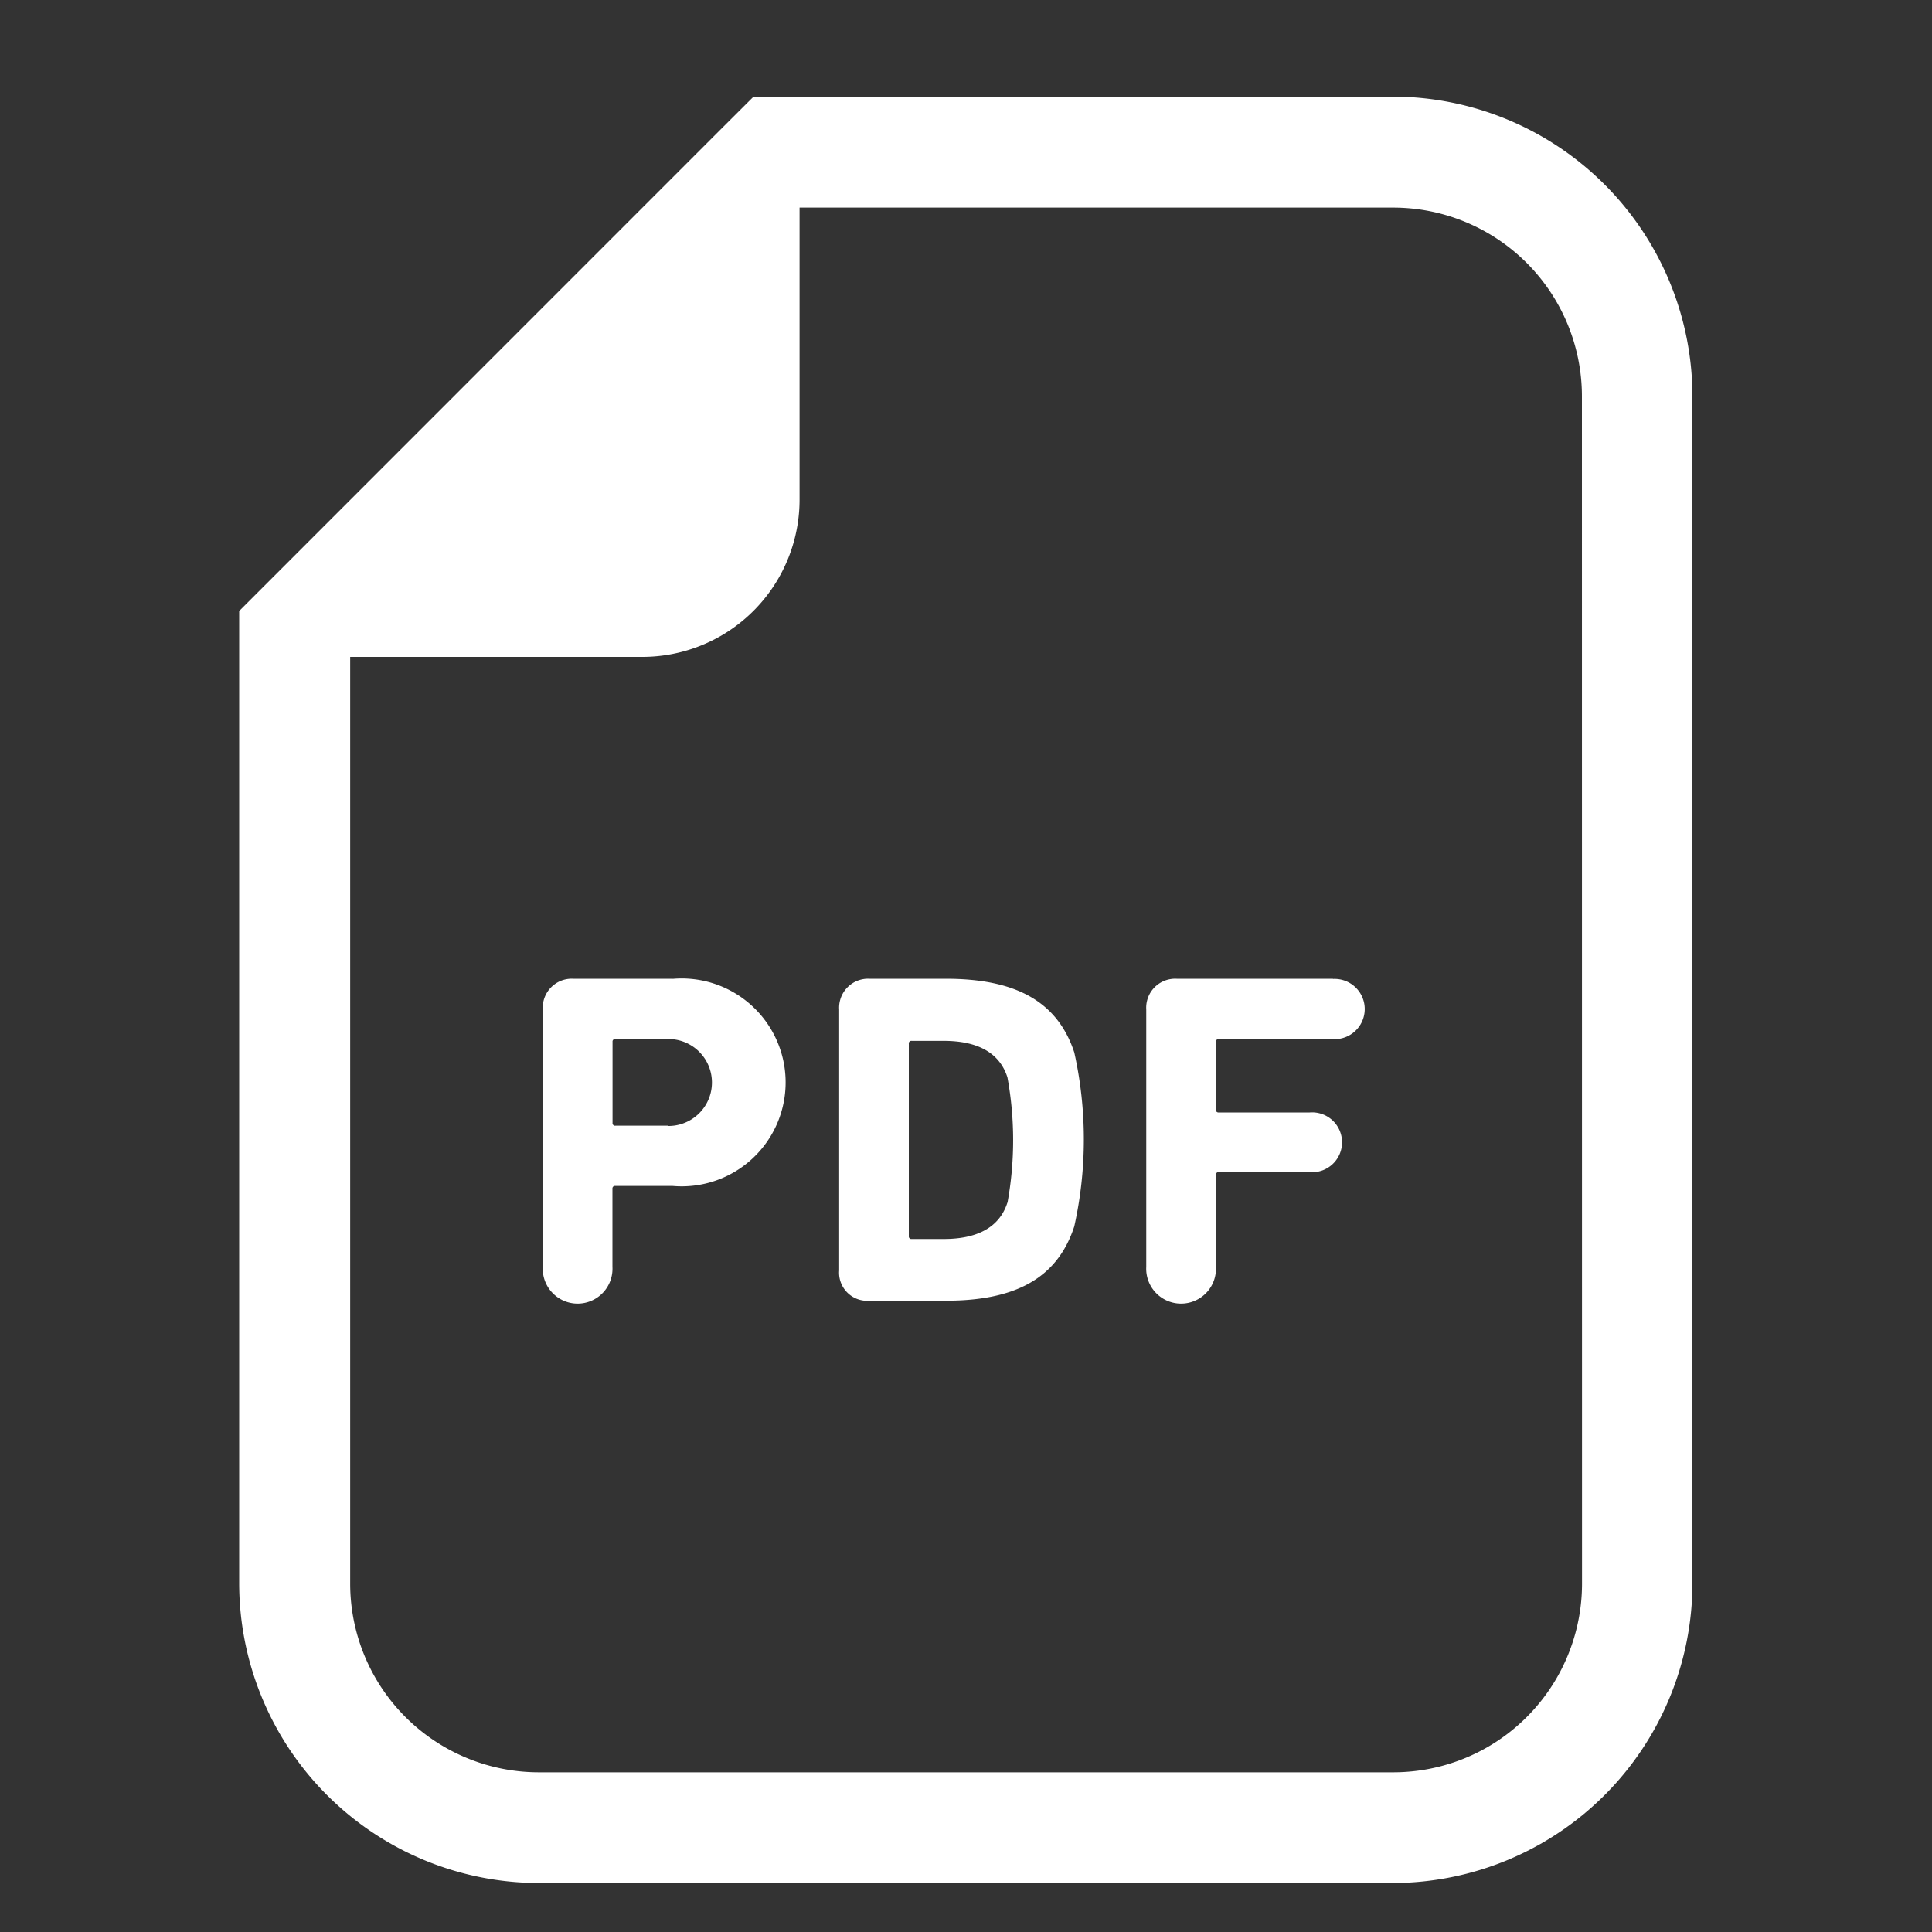
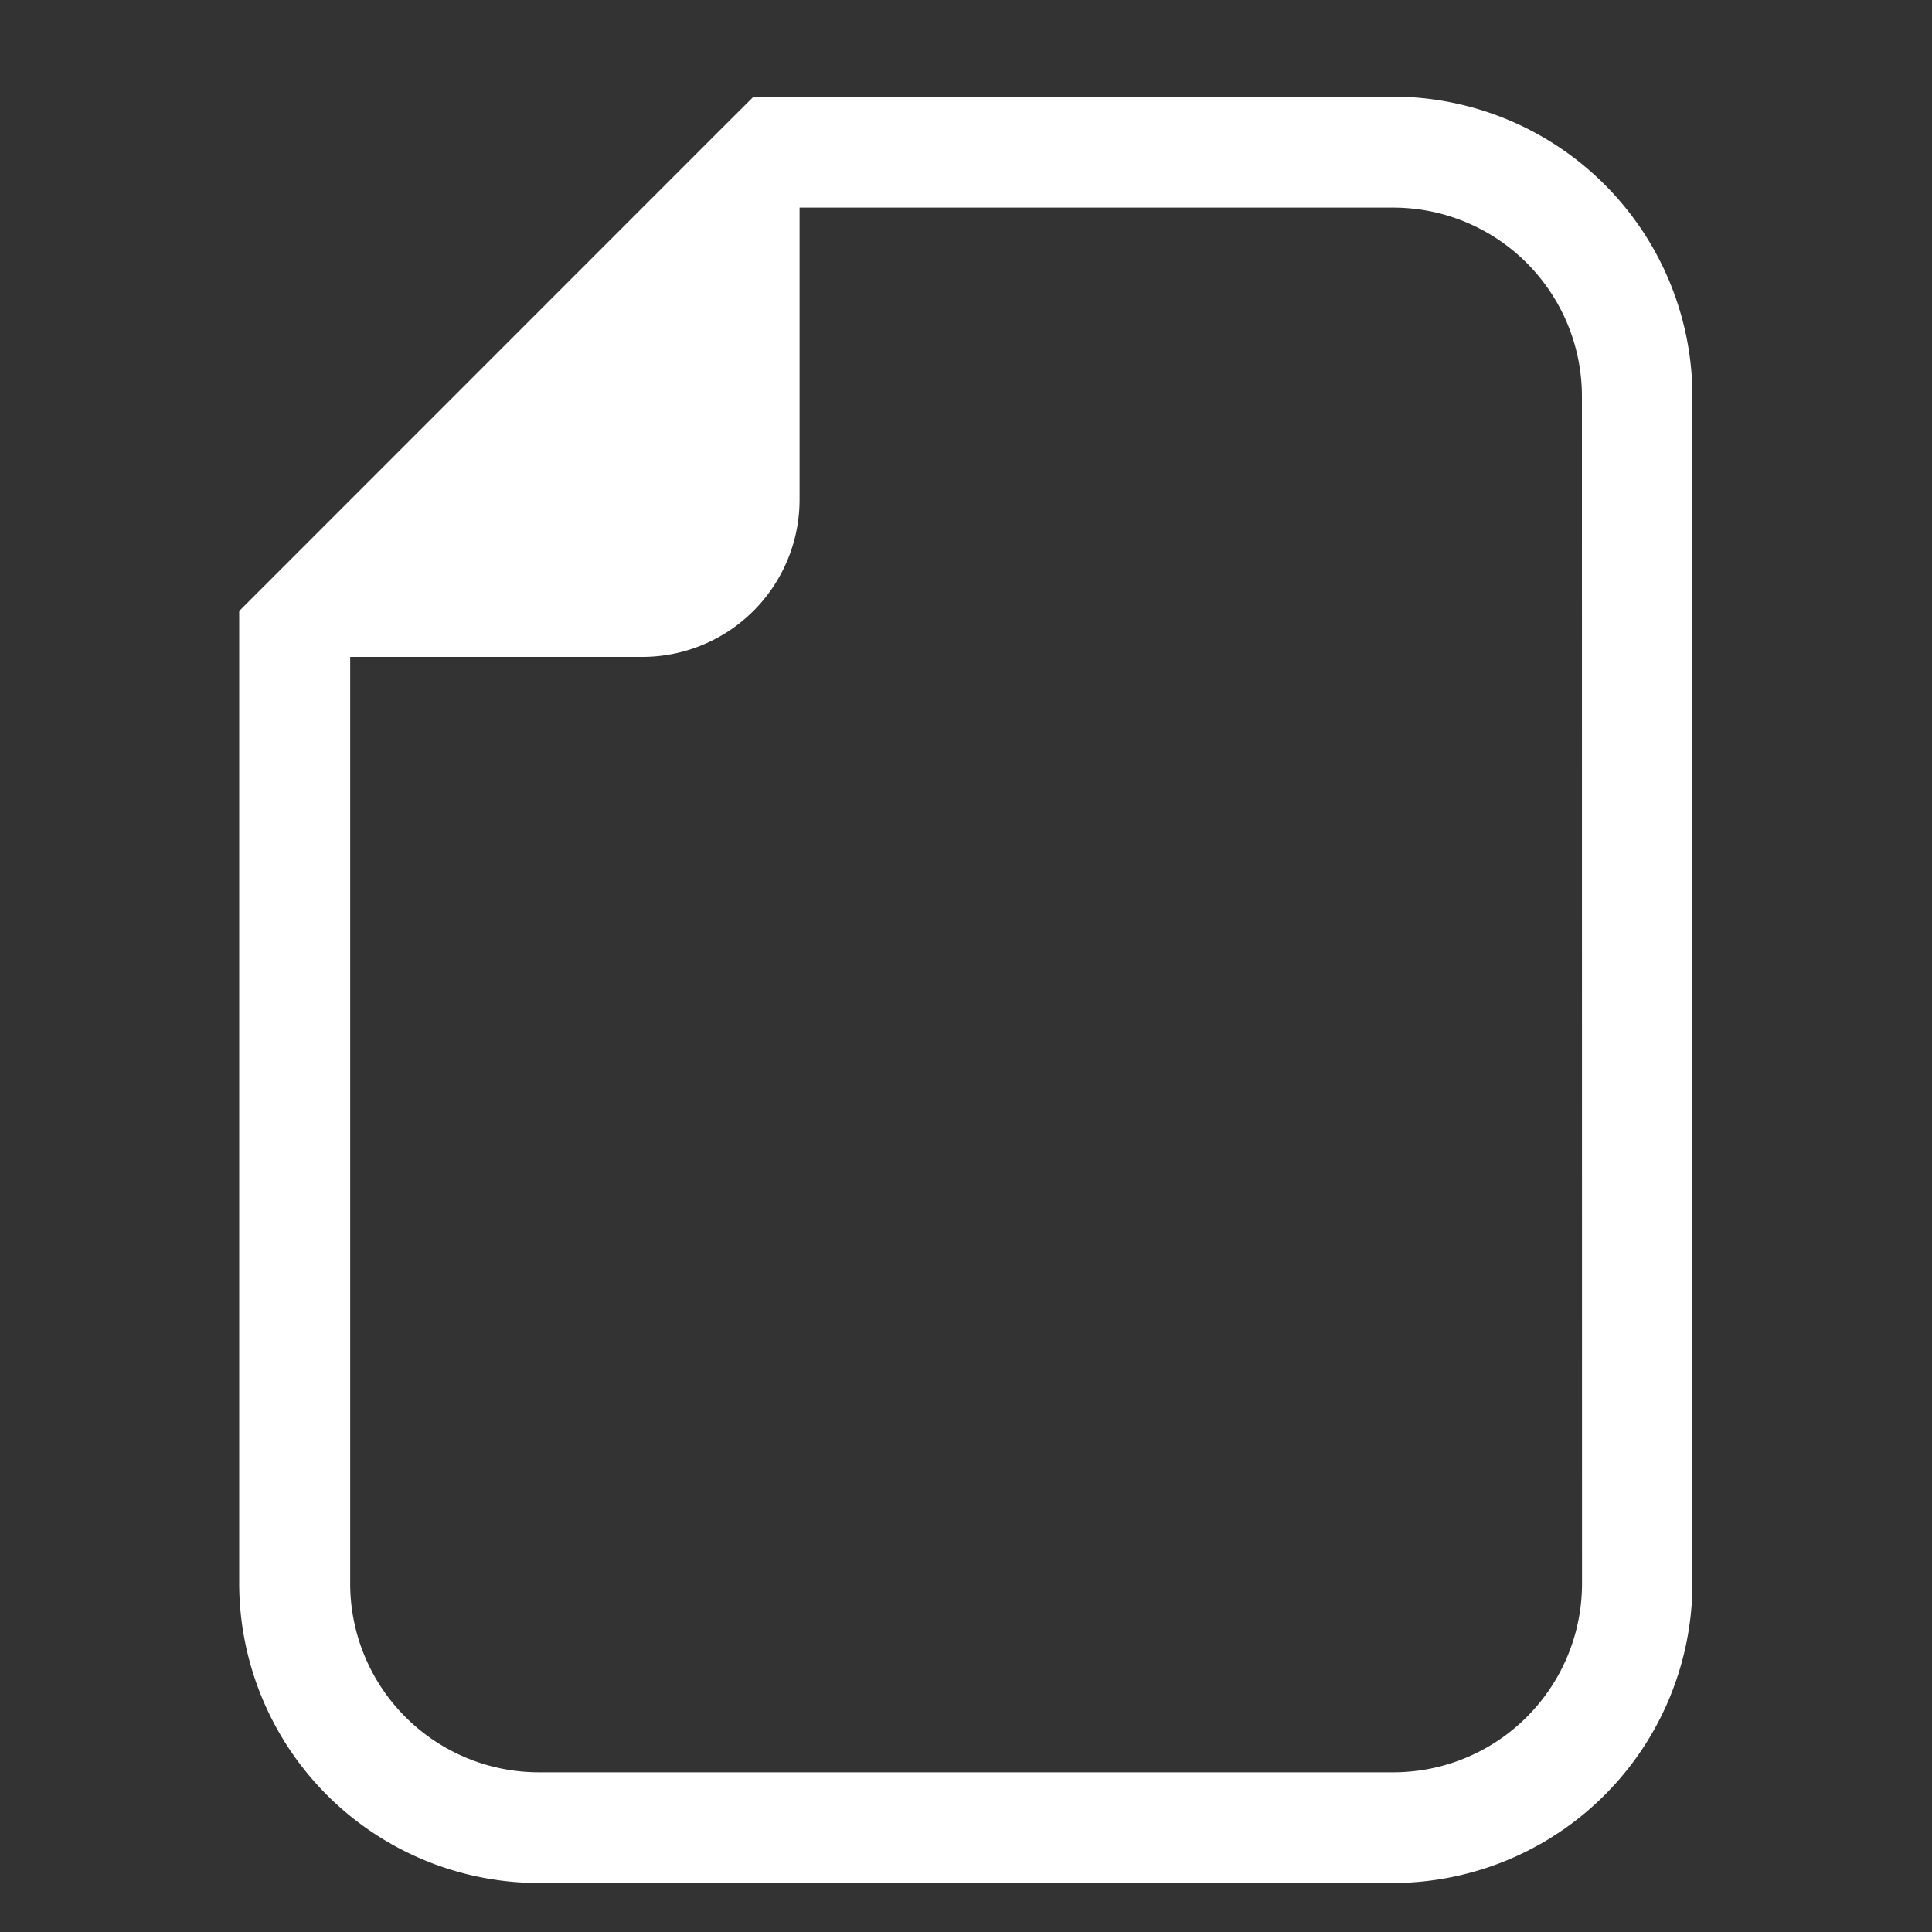
<svg xmlns="http://www.w3.org/2000/svg" width="20" height="20" viewBox="0 0 20 20">
  <rect x="0" y="0" width="20" height="20" fill="#333333" stroke="none" />
  <g transform="translate(2.476 1)">
-     <rect width="20" height="20" transform="translate(-2.476 -1)" fill="none" />
    <path d="M59.653,0H53.031l-.337.336L48.042,4.989l-.336.336V15.393a3.106,3.106,0,0,0,3.1,3.1h8.844a3.106,3.106,0,0,0,3.1-3.1V3.1A3.106,3.106,0,0,0,59.653,0Zm1.954,15.393a1.954,1.954,0,0,1-1.954,1.954H50.809a1.954,1.954,0,0,1-1.954-1.954V5.8h3.024a1.628,1.628,0,0,0,1.628-1.628V1.149h6.145A1.954,1.954,0,0,1,61.606,3.1Z" transform="translate(-47.706)" fill="#fff" />
-     <path d="M136.076,252.785h-1.031a.3.3,0,0,0-.314.319v2.664a.361.361,0,1,0,.721,0v-.809a.026.026,0,0,1,.03-.029h.594a1.076,1.076,0,1,0,0-2.144Zm-.044,1.521h-.549a.026.026,0,0,1-.03-.029v-.839a.026.026,0,0,1,.03-.029h.549a.45.45,0,1,1,0,.9Z" transform="translate(-131.588 -243.653)" fill="#fff" />
-     <path d="M220.741,252.785h-.79a.3.3,0,0,0-.314.319v2.7a.291.291,0,0,0,.314.314h.79c.711,0,1.153-.226,1.33-.77a4.148,4.148,0,0,0,0-1.8C221.894,253.011,221.452,252.785,220.741,252.785Zm.638,2.316c-.084.265-.324.378-.658.378h-.333a.026.026,0,0,1-.03-.029v-1.992a.026.026,0,0,1,.03-.03h.333c.334,0,.574.113.658.378a3.615,3.615,0,0,1,0,1.3Z" transform="translate(-213.426 -243.653)" fill="#fff" />
-     <path d="M309.588,252.785h-1.619a.3.3,0,0,0-.314.319v2.664a.361.361,0,1,0,.721,0v-.952a.026.026,0,0,1,.029-.029h.942a.31.31,0,1,0,0-.618h-.942a.026.026,0,0,1-.029-.03v-.7a.026.026,0,0,1,.029-.029h1.182a.312.312,0,1,0,0-.623Z" transform="translate(-298.265 -243.653)" fill="#fff" />
  </g>
</svg>